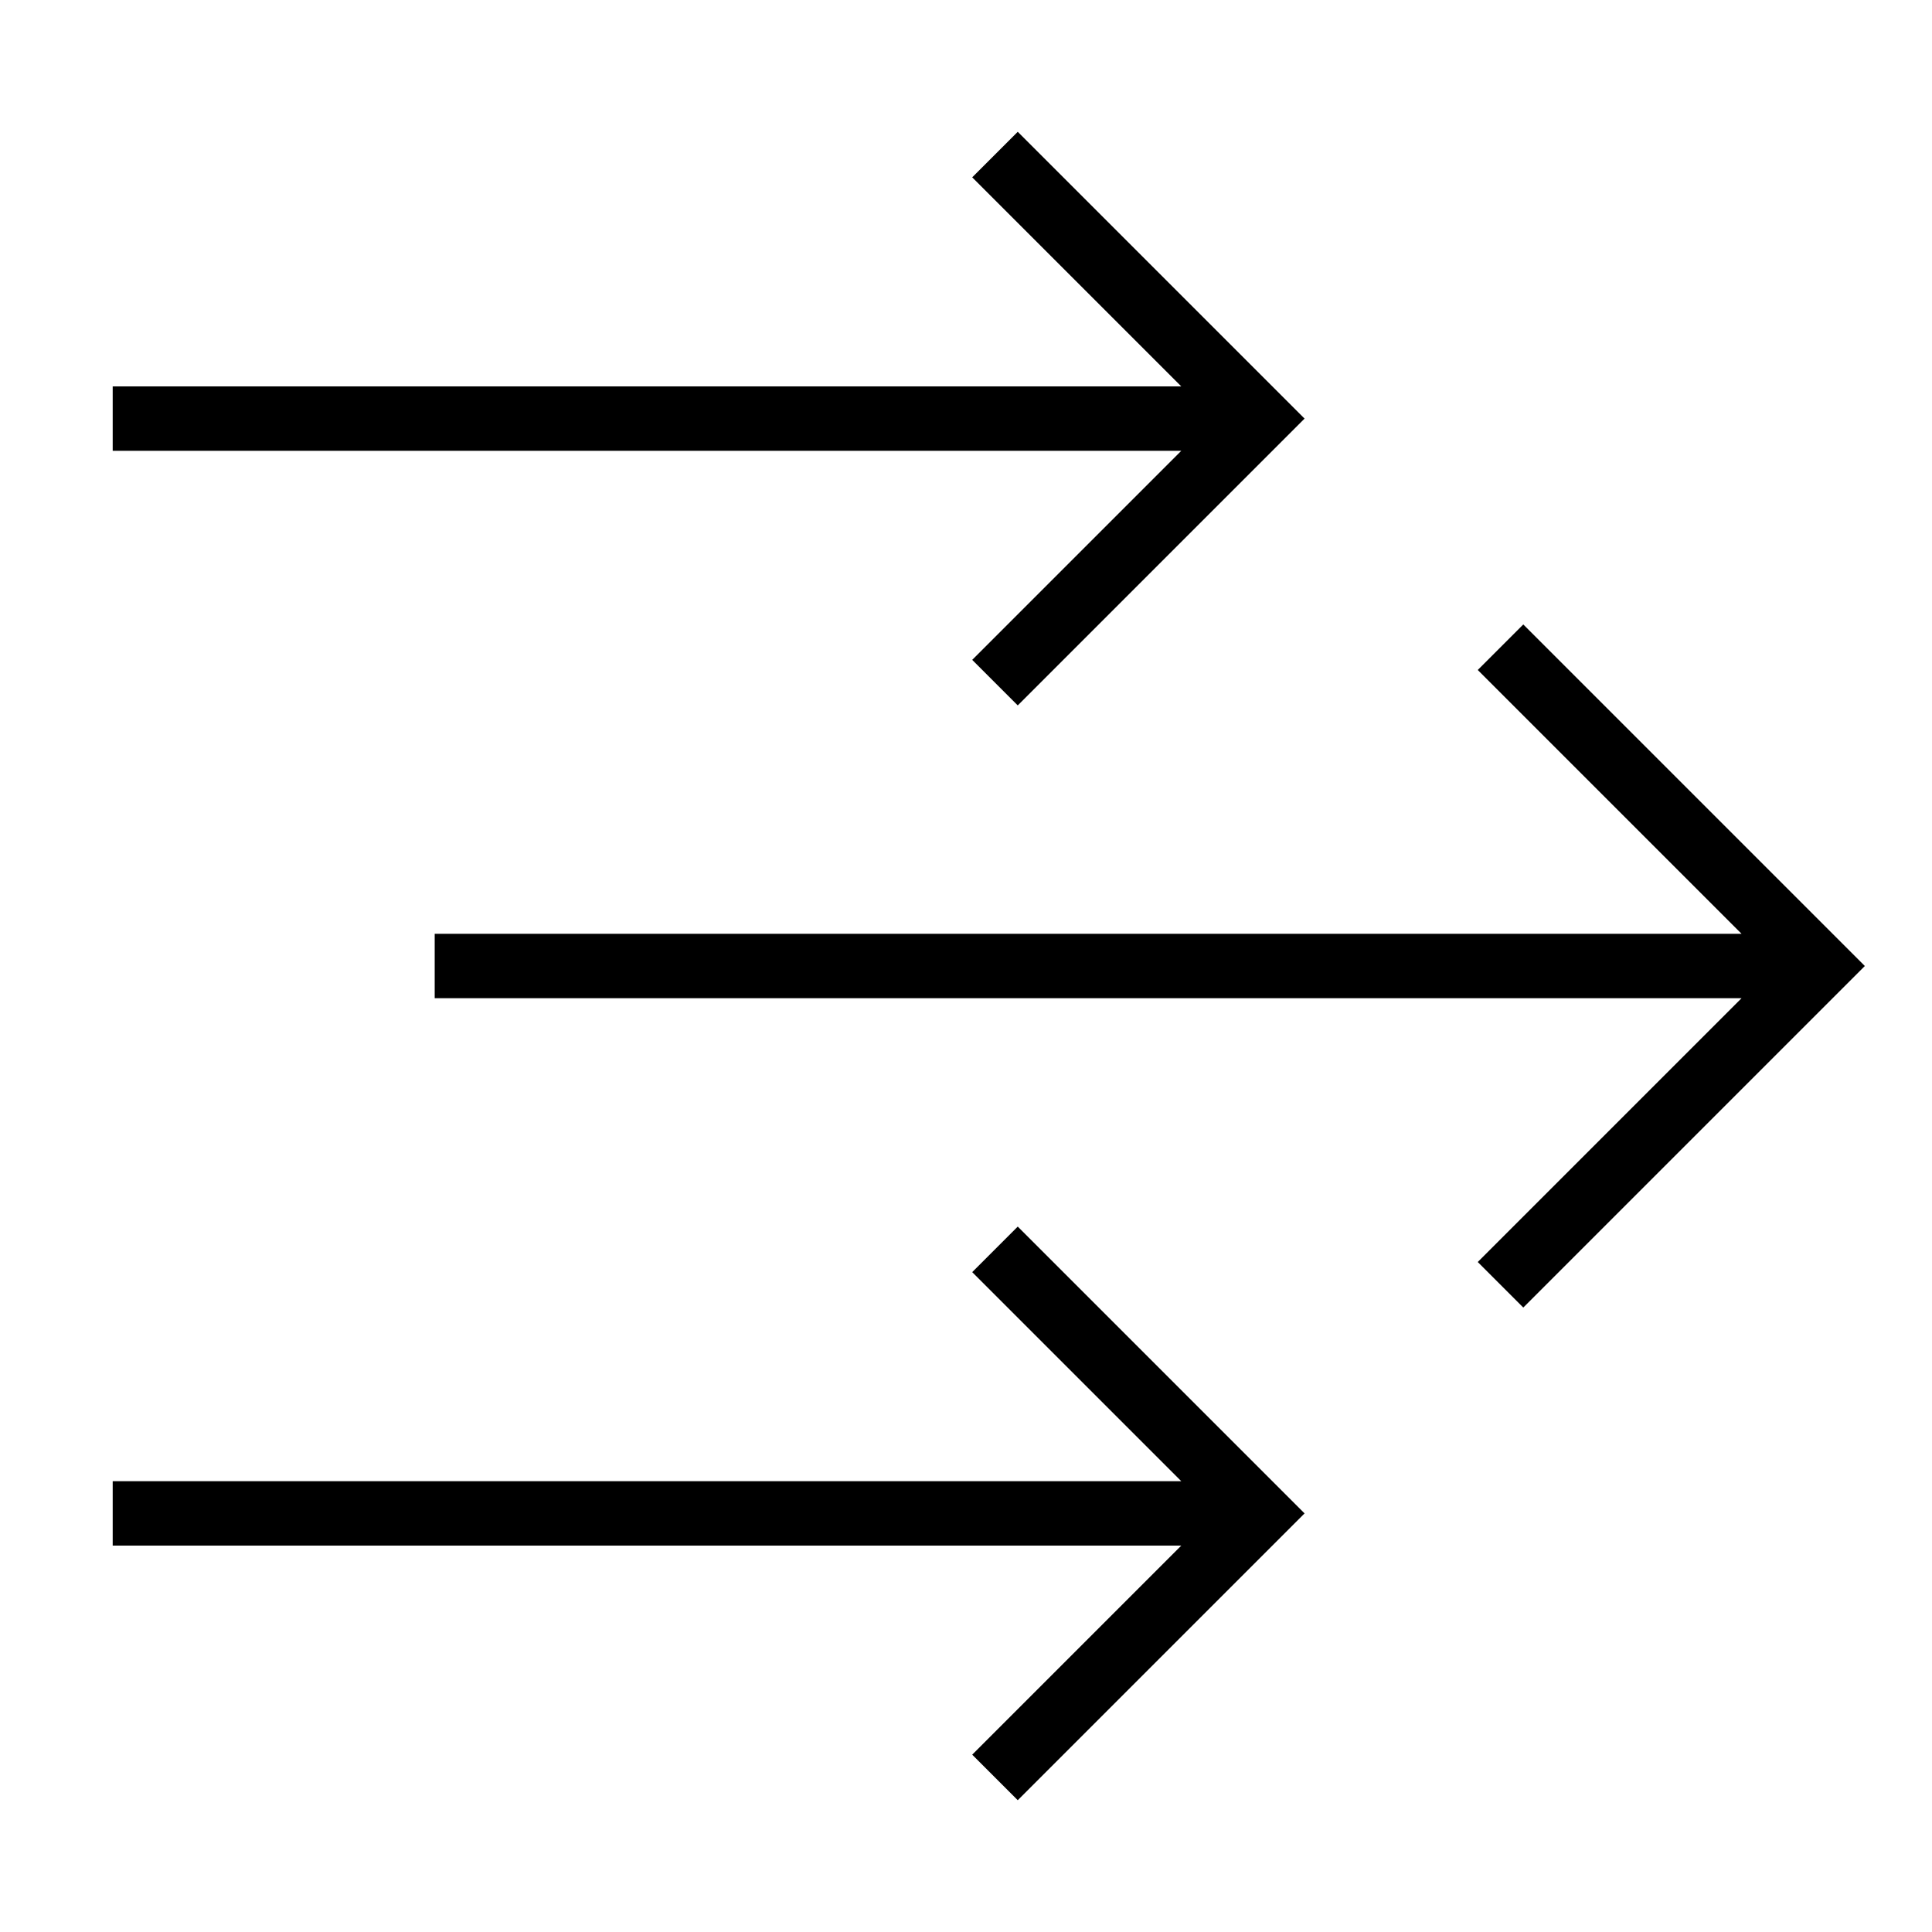
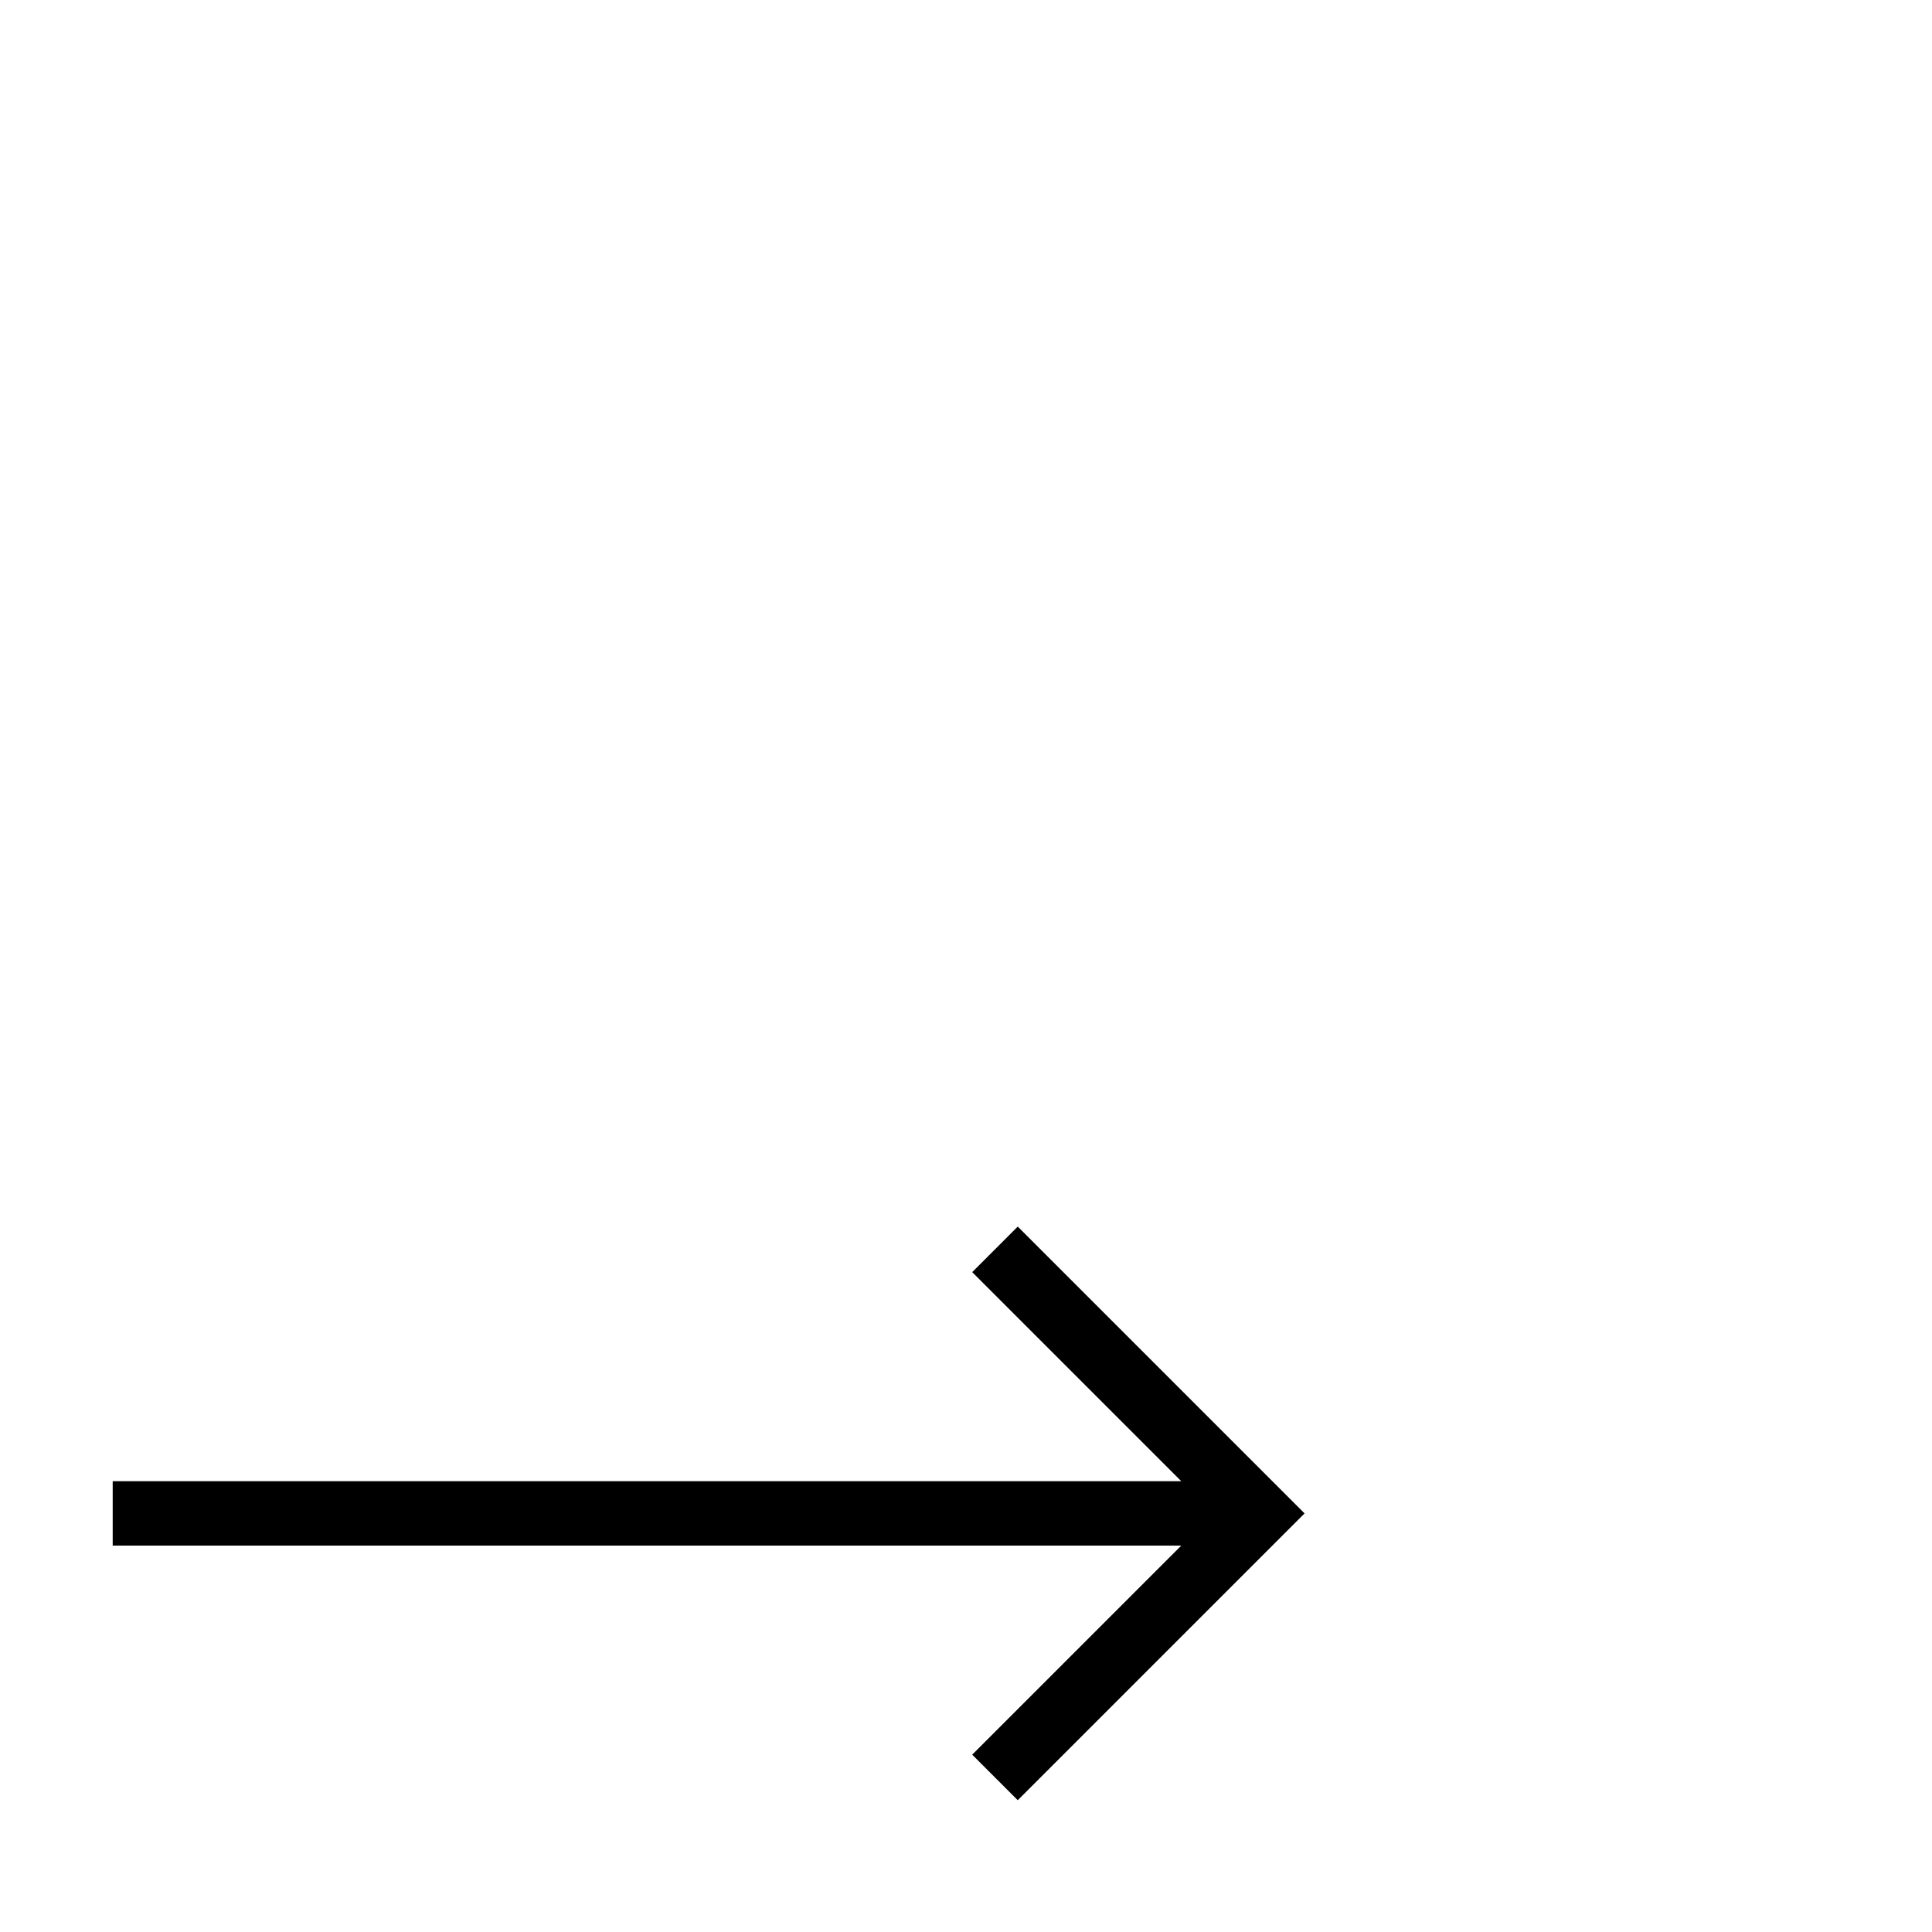
<svg xmlns="http://www.w3.org/2000/svg" version="1.1" x="0px" y="0px" viewBox="0 0 60 60" style="enable-background:new 0 0 60 60;" xml:space="preserve">
  <style type="text/css">
	.st0{fill:none;stroke:#000000;stroke-width:2;stroke-miterlimit:10;}
</style>
  <g id="Layer_2">
</g>
  <g id="Layer_1">
</g>
  <g id="Layer_3">
    <g>
-       <path class="st0" d="M46.6,20.1l9.9,9.9l-9.9,9.9 M56.5,30h-43" />
      <g>
-         <path class="st0" d="M30.9,4.8l8.2,8.2l-8.2,8.2 M39.1,13H3.5" />
        <path class="st0" d="M30.9,38.8l8.2,8.2l-8.2,8.2 M39.1,47H3.5" />
      </g>
    </g>
  </g>
</svg>